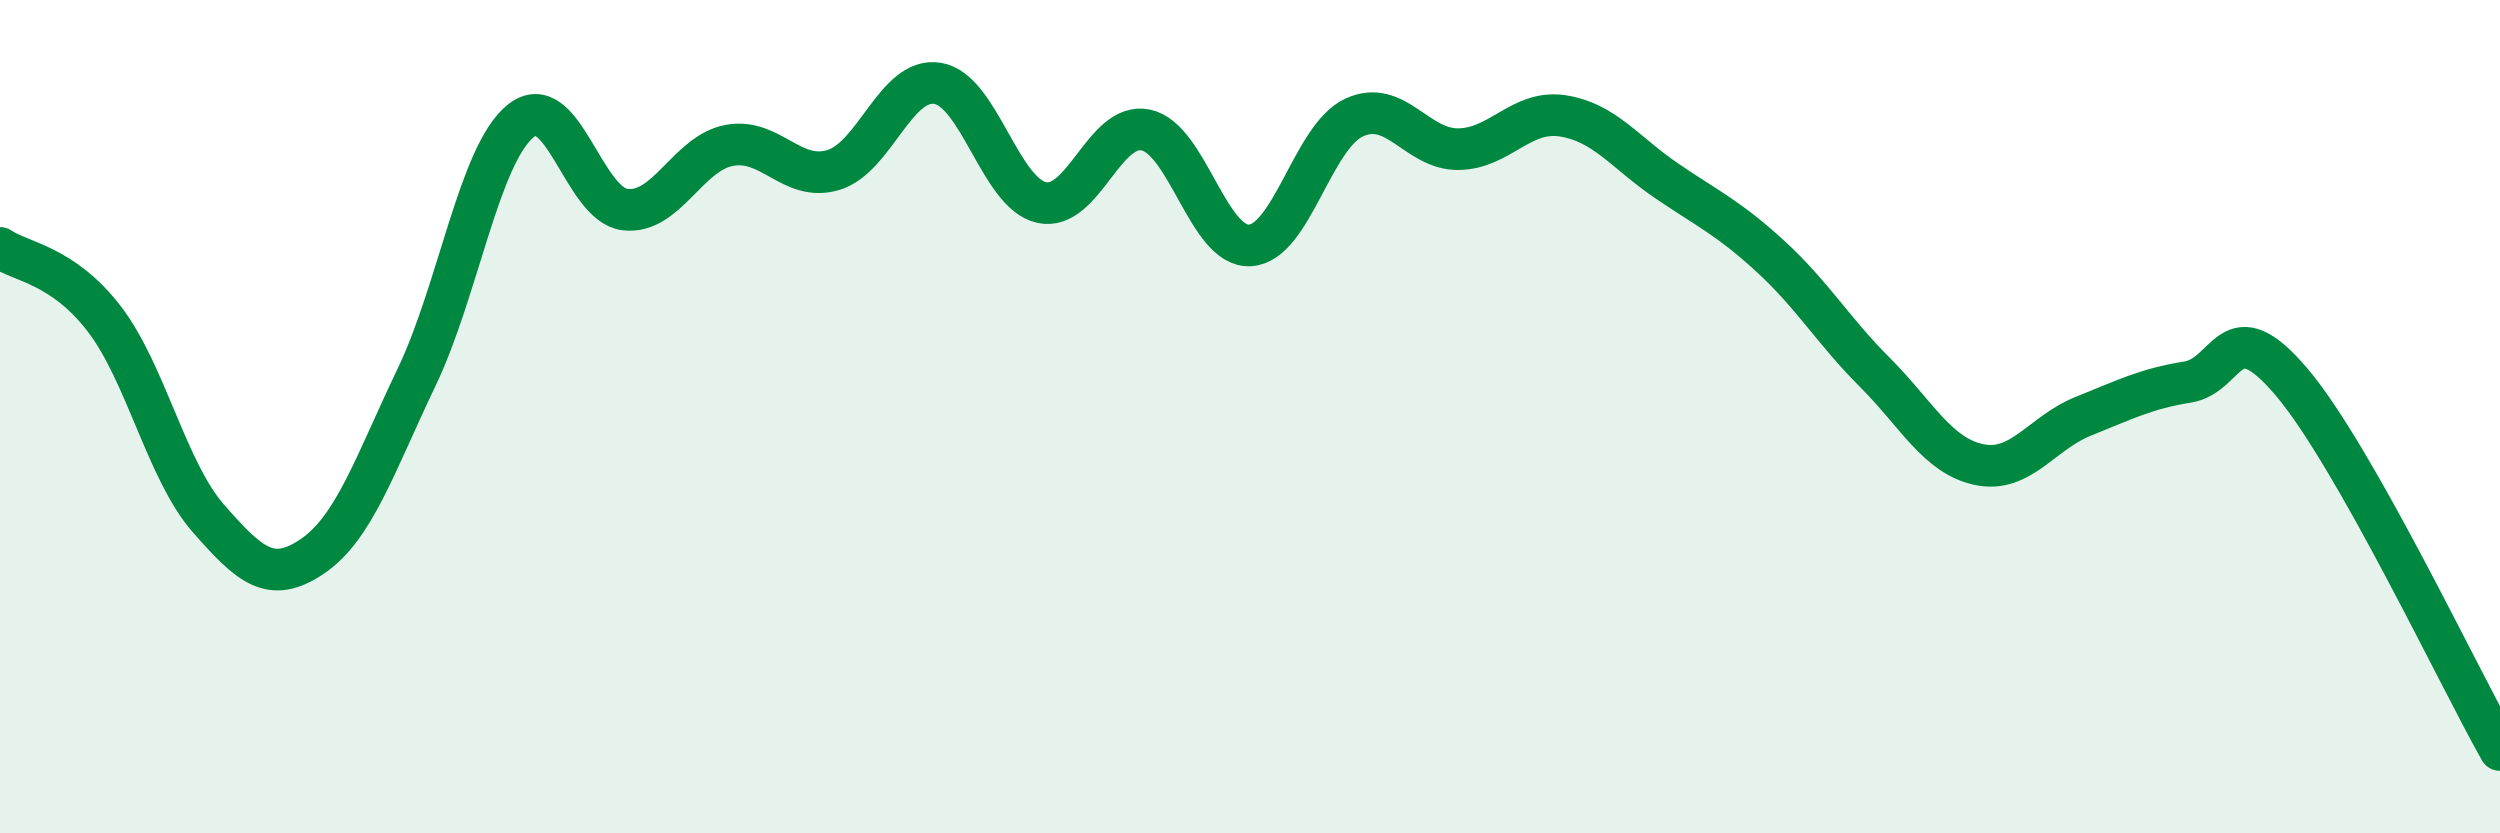
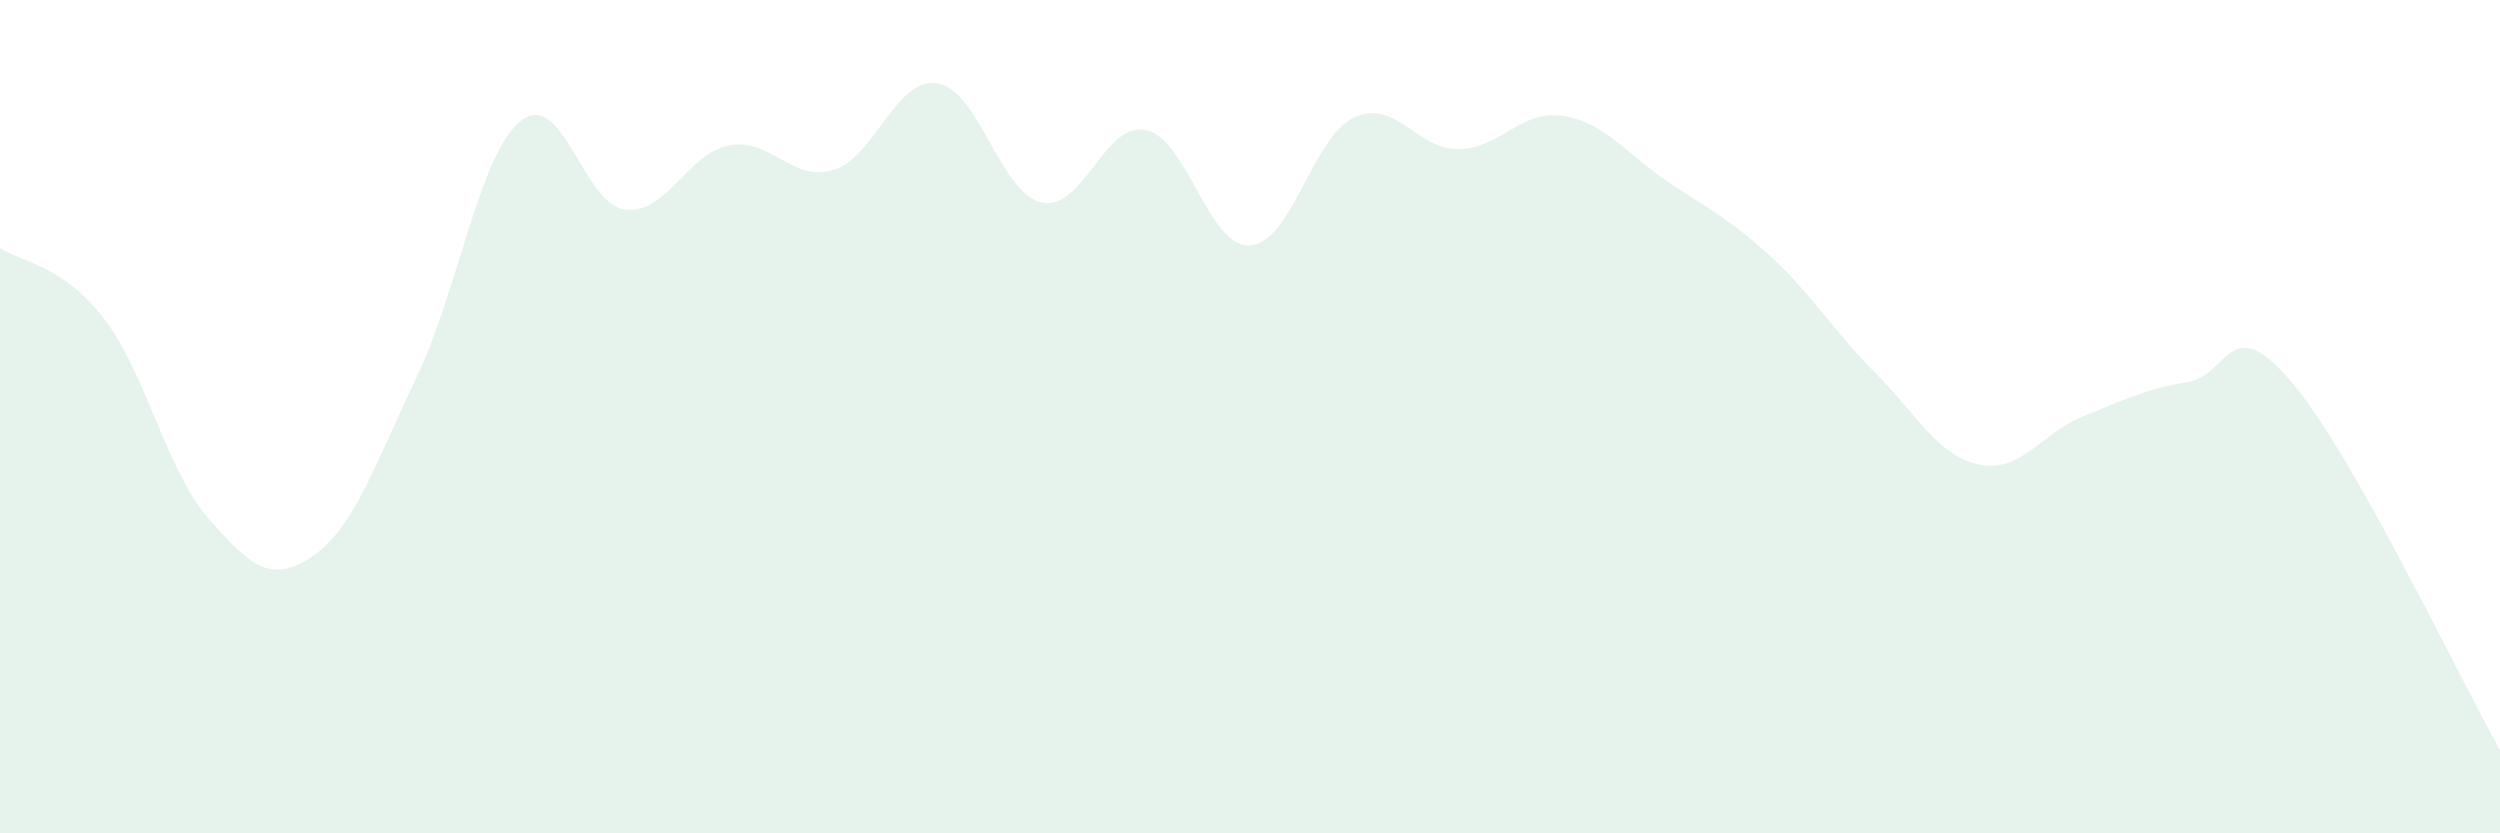
<svg xmlns="http://www.w3.org/2000/svg" width="60" height="20" viewBox="0 0 60 20">
  <path d="M 0,5.95 C 0.5,6.29 1.5,6.35 2.5,7.65 C 3.5,8.95 4,11.3 5,12.44 C 6,13.58 6.5,14.03 7.5,13.35 C 8.5,12.67 9,11.14 10,9.05 C 11,6.96 11.5,3.7 12.5,2.9 C 13.5,2.1 14,4.91 15,5.03 C 16,5.15 16.5,3.68 17.5,3.49 C 18.5,3.3 19,4.38 20,4.08 C 21,3.78 21.5,1.84 22.5,2 C 23.5,2.16 24,4.64 25,4.86 C 26,5.08 26.5,2.91 27.5,3.12 C 28.5,3.33 29,5.95 30,5.89 C 31,5.83 31.5,3.28 32.5,2.82 C 33.5,2.36 34,3.59 35,3.58 C 36,3.57 36.5,2.63 37.5,2.78 C 38.5,2.93 39,3.66 40,4.34 C 41,5.02 41.5,5.24 42.5,6.16 C 43.5,7.08 44,7.94 45,8.94 C 46,9.94 46.5,10.94 47.5,11.15 C 48.5,11.36 49,10.39 50,9.99 C 51,9.59 51.5,9.33 52.5,9.17 C 53.5,9.01 53.5,7.4 55,9.17 C 56.5,10.94 59,16.23 60,18L60 20L0 20Z" fill="#008740" opacity="0.1" stroke-linecap="round" stroke-linejoin="round" />
-   <path d="M 0,5.95 C 0.5,6.29 1.5,6.35 2.5,7.65 C 3.5,8.95 4,11.3 5,12.44 C 6,13.58 6.5,14.03 7.5,13.35 C 8.5,12.67 9,11.14 10,9.05 C 11,6.96 11.5,3.7 12.5,2.9 C 13.5,2.1 14,4.91 15,5.03 C 16,5.15 16.5,3.68 17.5,3.49 C 18.5,3.3 19,4.38 20,4.08 C 21,3.78 21.5,1.84 22.5,2 C 23.5,2.16 24,4.64 25,4.86 C 26,5.08 26.5,2.91 27.5,3.12 C 28.5,3.33 29,5.95 30,5.89 C 31,5.83 31.5,3.28 32.5,2.82 C 33.5,2.36 34,3.59 35,3.58 C 36,3.57 36.5,2.63 37.5,2.78 C 38.5,2.93 39,3.66 40,4.34 C 41,5.02 41.5,5.24 42.5,6.16 C 43.5,7.08 44,7.94 45,8.94 C 46,9.94 46.5,10.94 47.5,11.15 C 48.5,11.36 49,10.39 50,9.99 C 51,9.59 51.5,9.33 52.5,9.17 C 53.5,9.01 53.5,7.4 55,9.17 C 56.5,10.94 59,16.23 60,18" stroke="#008740" stroke-width="1" fill="none" stroke-linecap="round" stroke-linejoin="round" />
</svg>